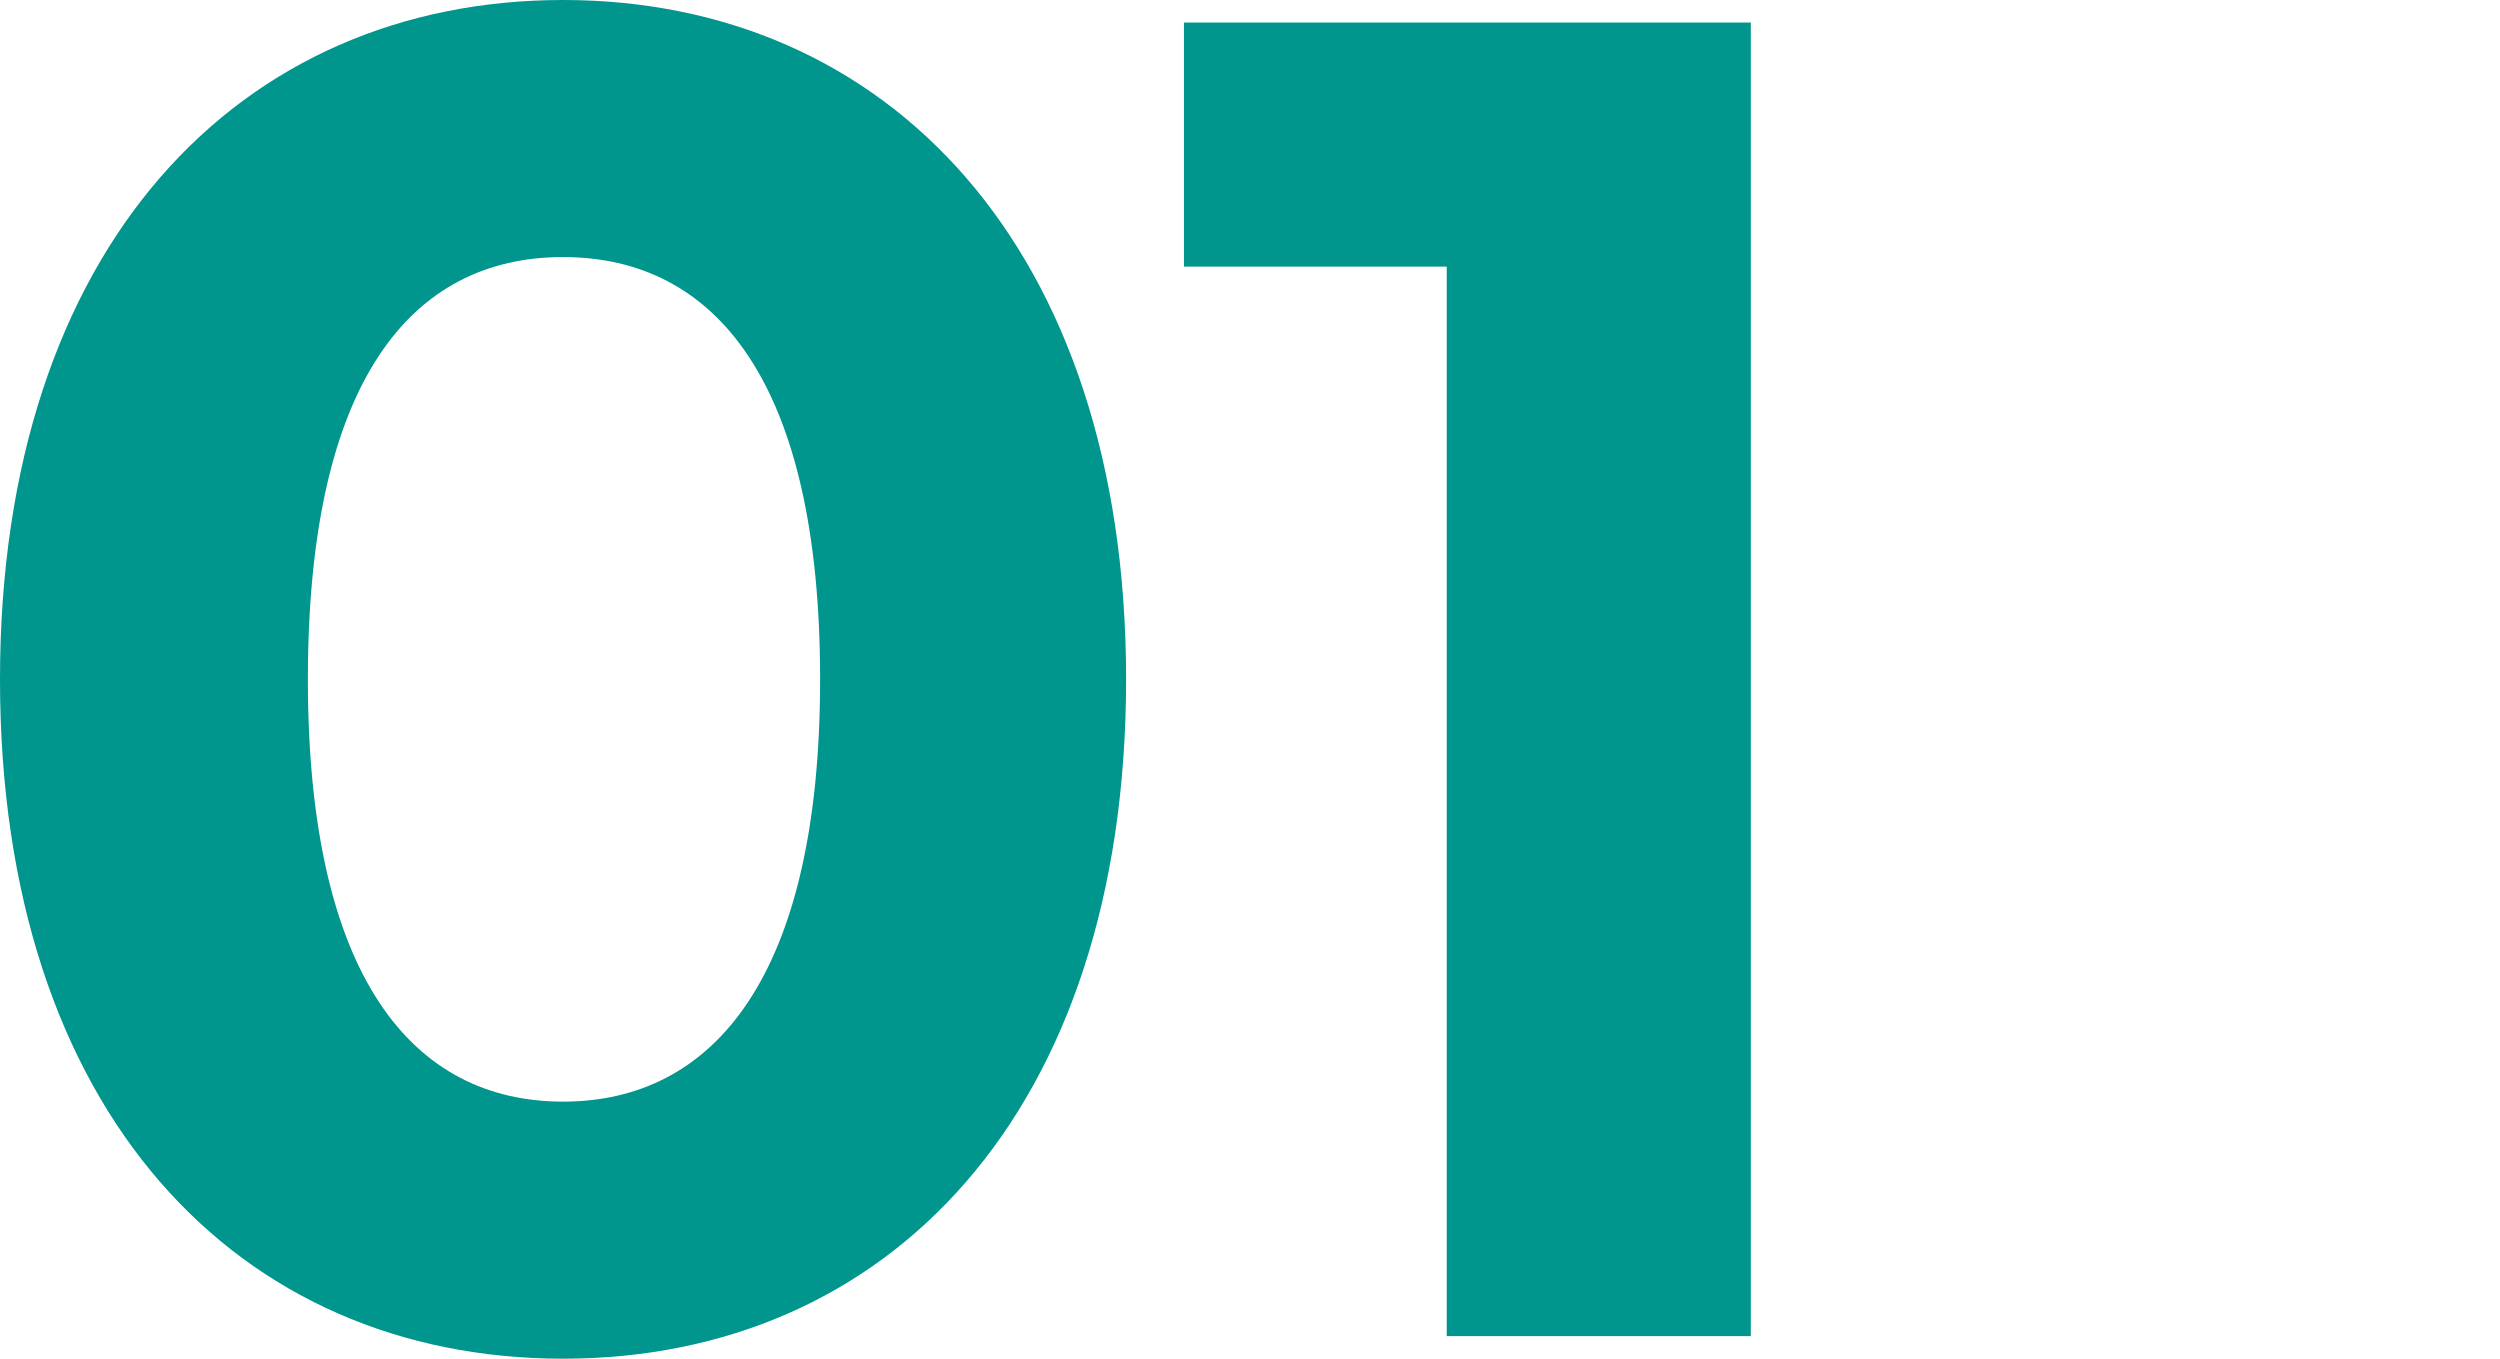
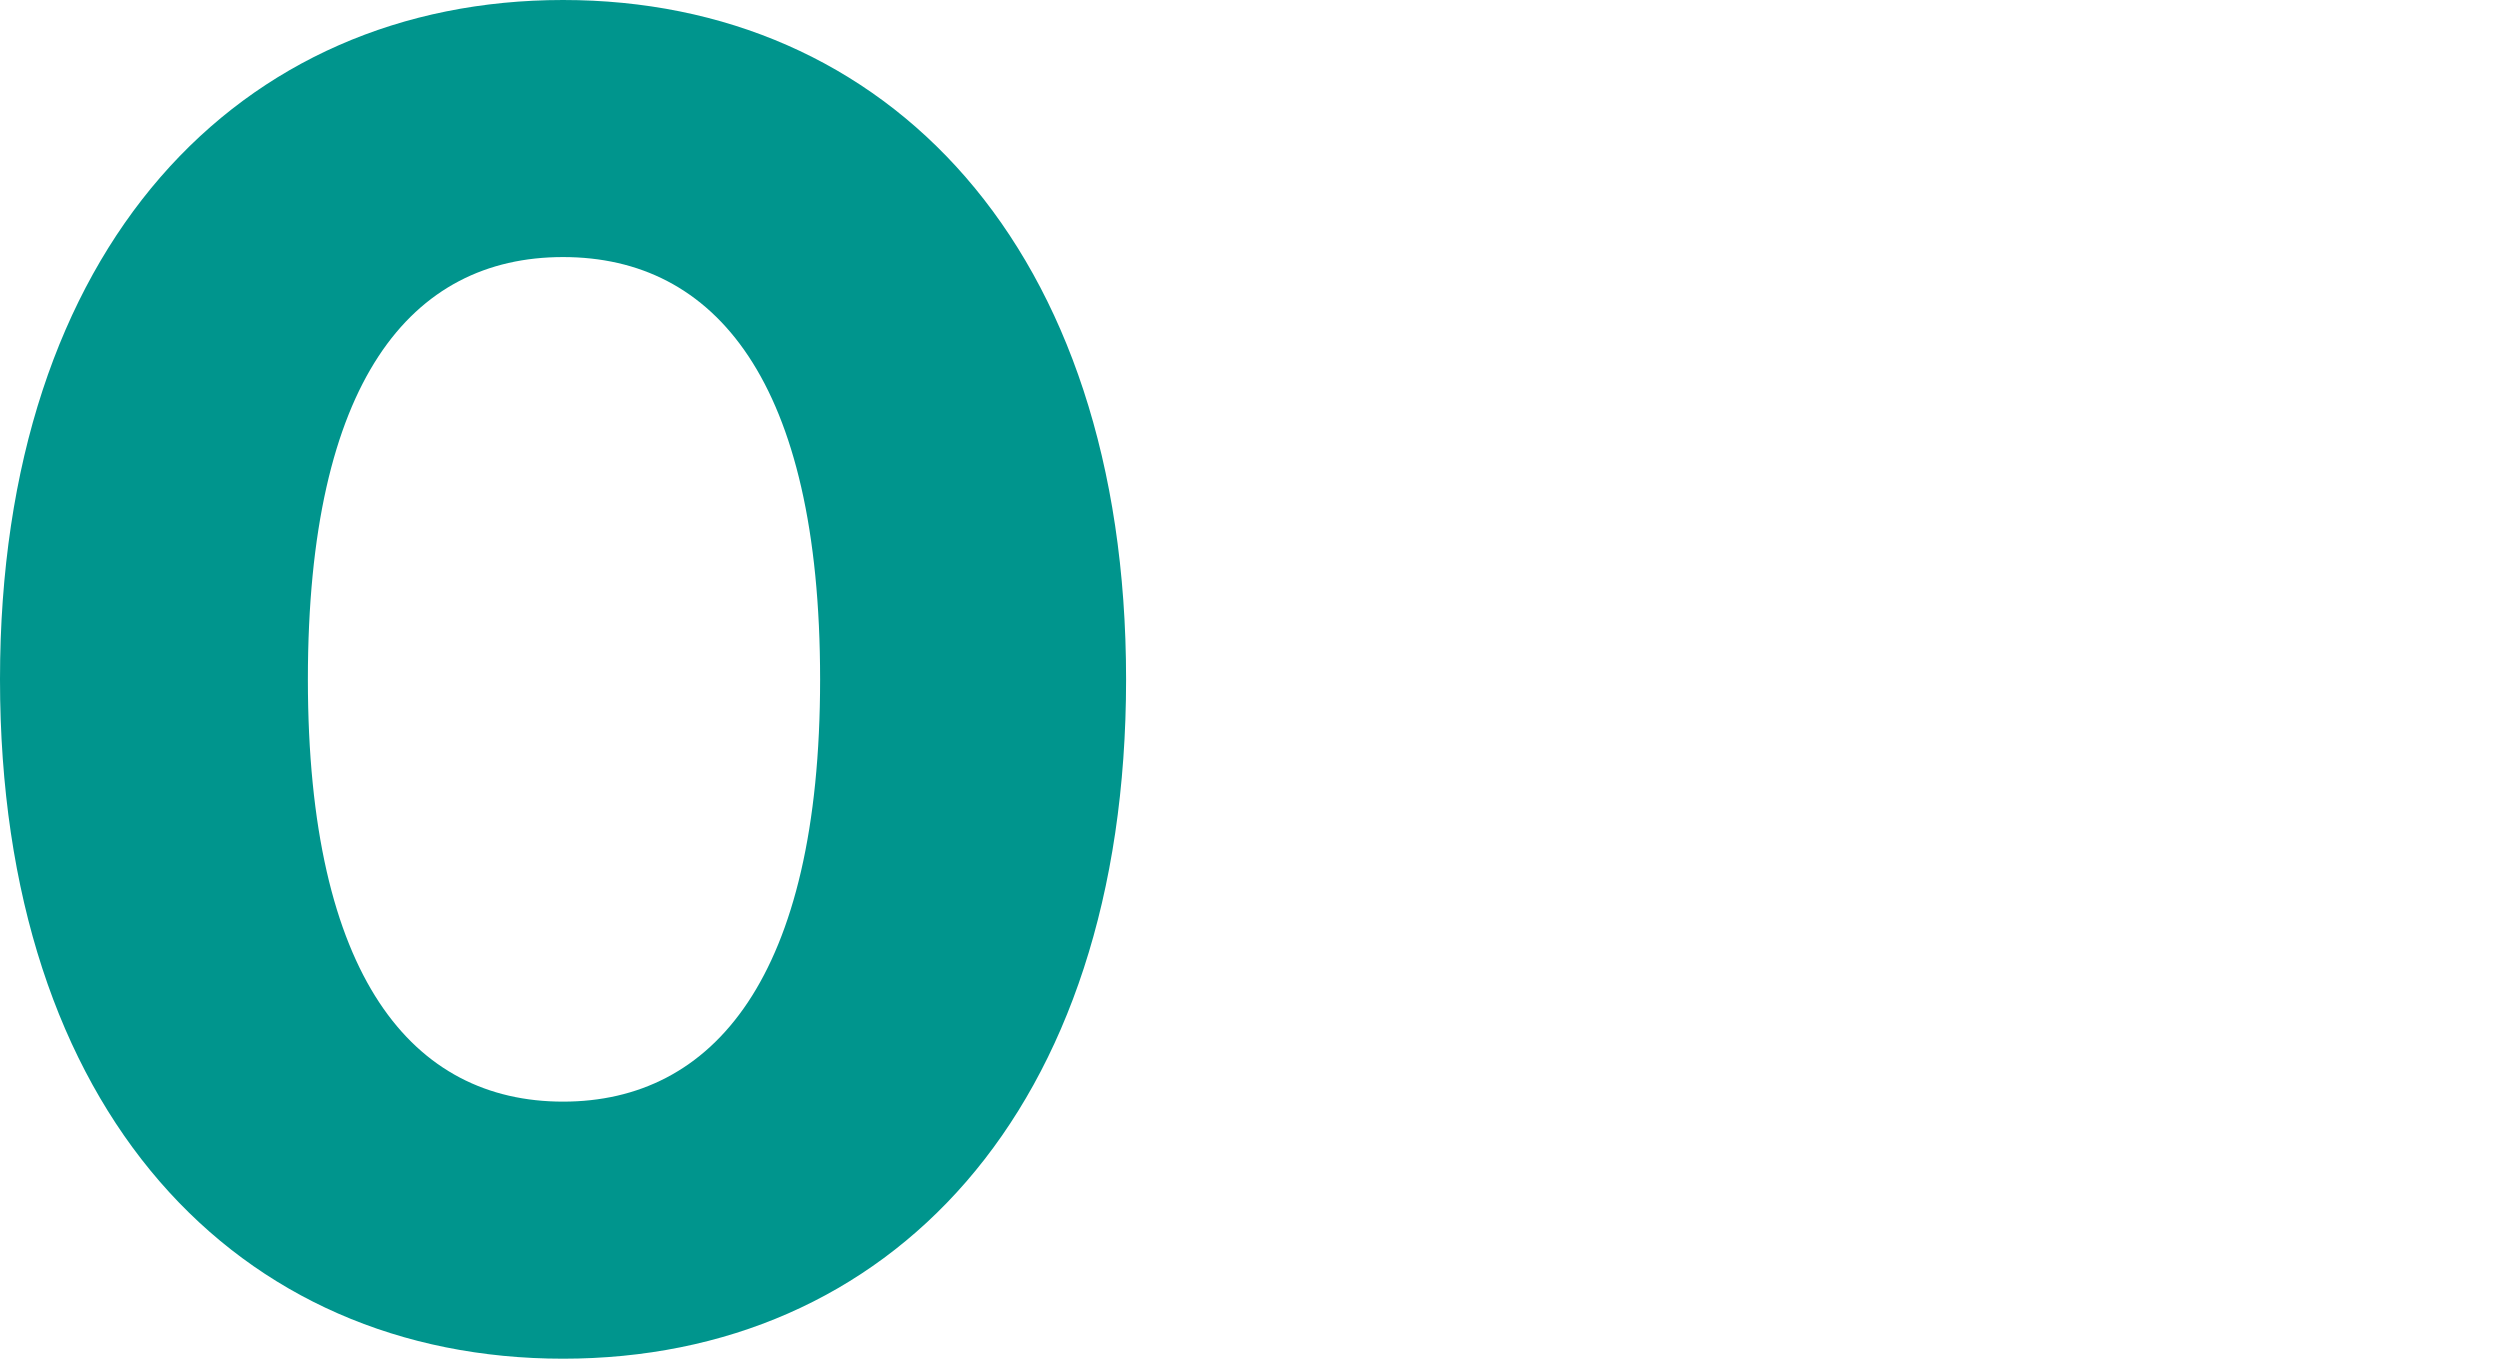
<svg xmlns="http://www.w3.org/2000/svg" id="Capa_2" data-name="Capa 2" viewBox="0 0 92 50">
  <defs>
    <style>
      .cls-1 {
        fill: none;
      }

      .cls-1, .cls-2 {
        stroke-width: 0px;
      }

      .cls-2 {
        fill: #00958d;
      }
    </style>
  </defs>
  <g id="Capa_1-2" data-name="Capa 1">
    <g>
      <path class="cls-2" d="M0,25C0,9.05,8.84,0,20.72,0s20.72,9.05,20.72,25-8.77,25-20.72,25S0,40.95,0,25ZM30.18,25c0-10.98-3.87-15.54-9.46-15.54s-9.39,4.56-9.39,15.54,3.87,15.54,9.39,15.54,9.46-4.56,9.46-15.54Z" />
-       <path class="cls-2" d="M64.43.83v48.34h-11.19V9.81h-9.67V.83h20.86Z" />
    </g>
-     <rect class="cls-1" width="92" height="50" />
  </g>
</svg>